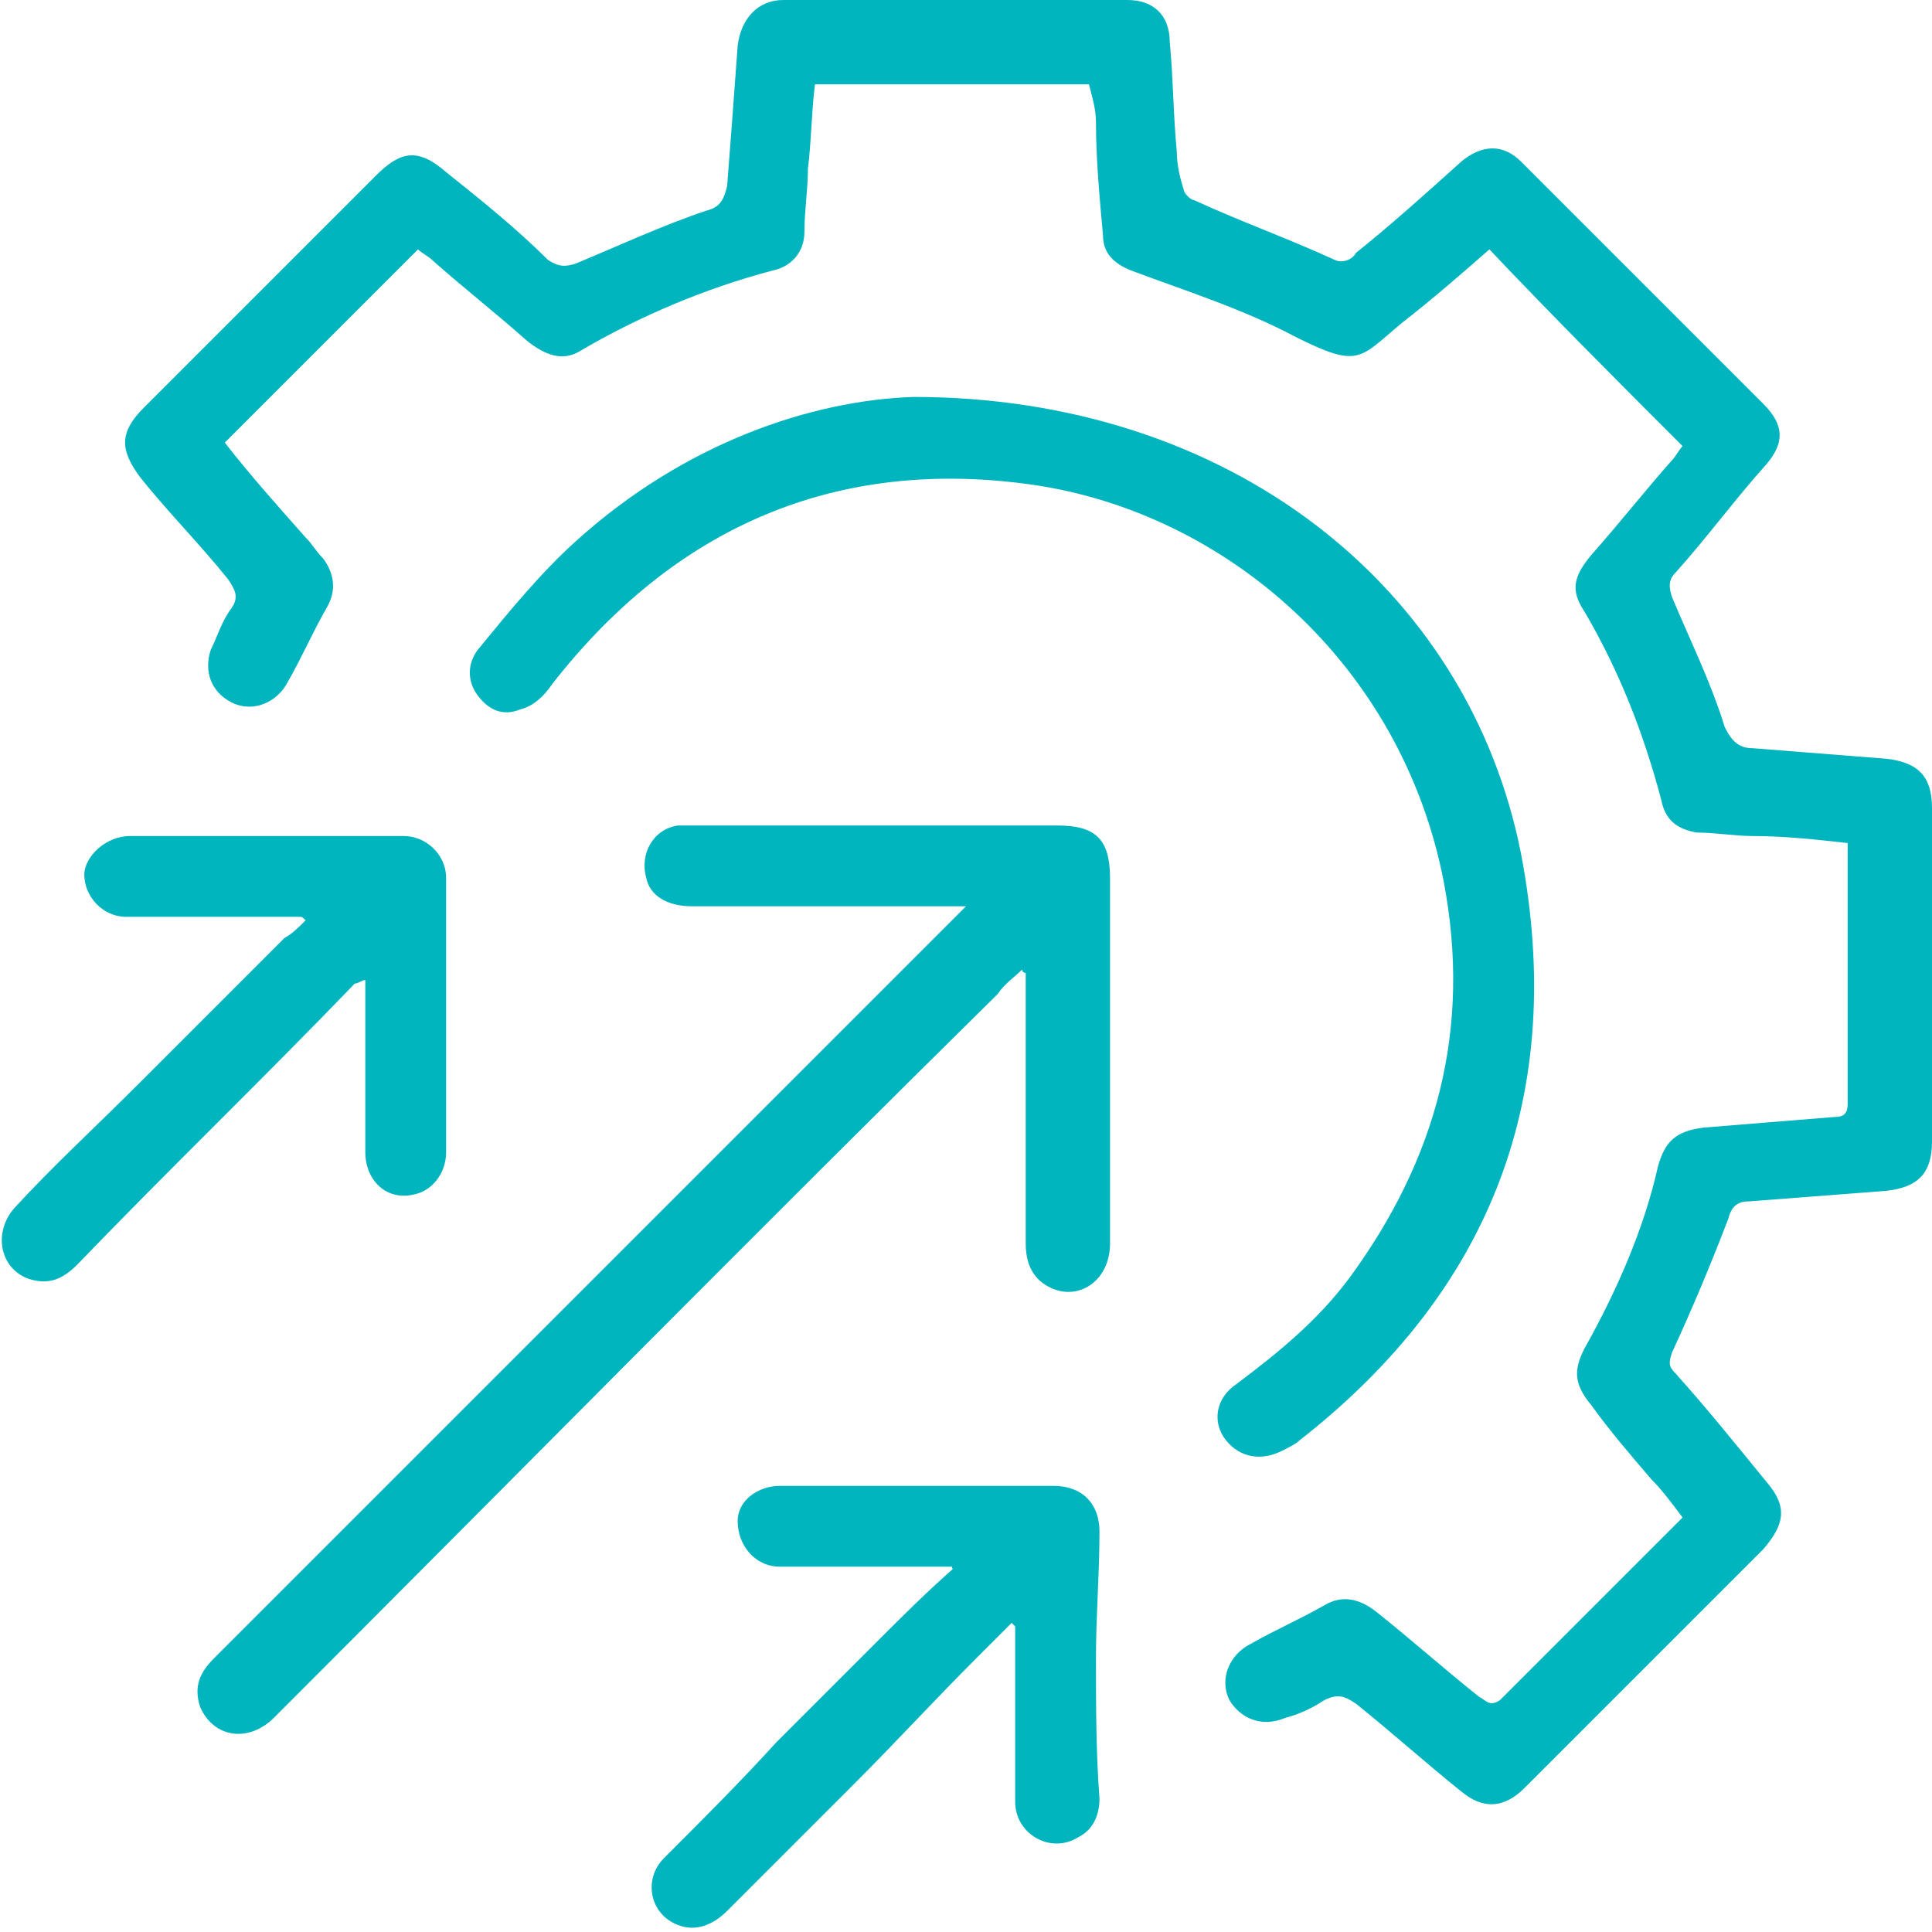
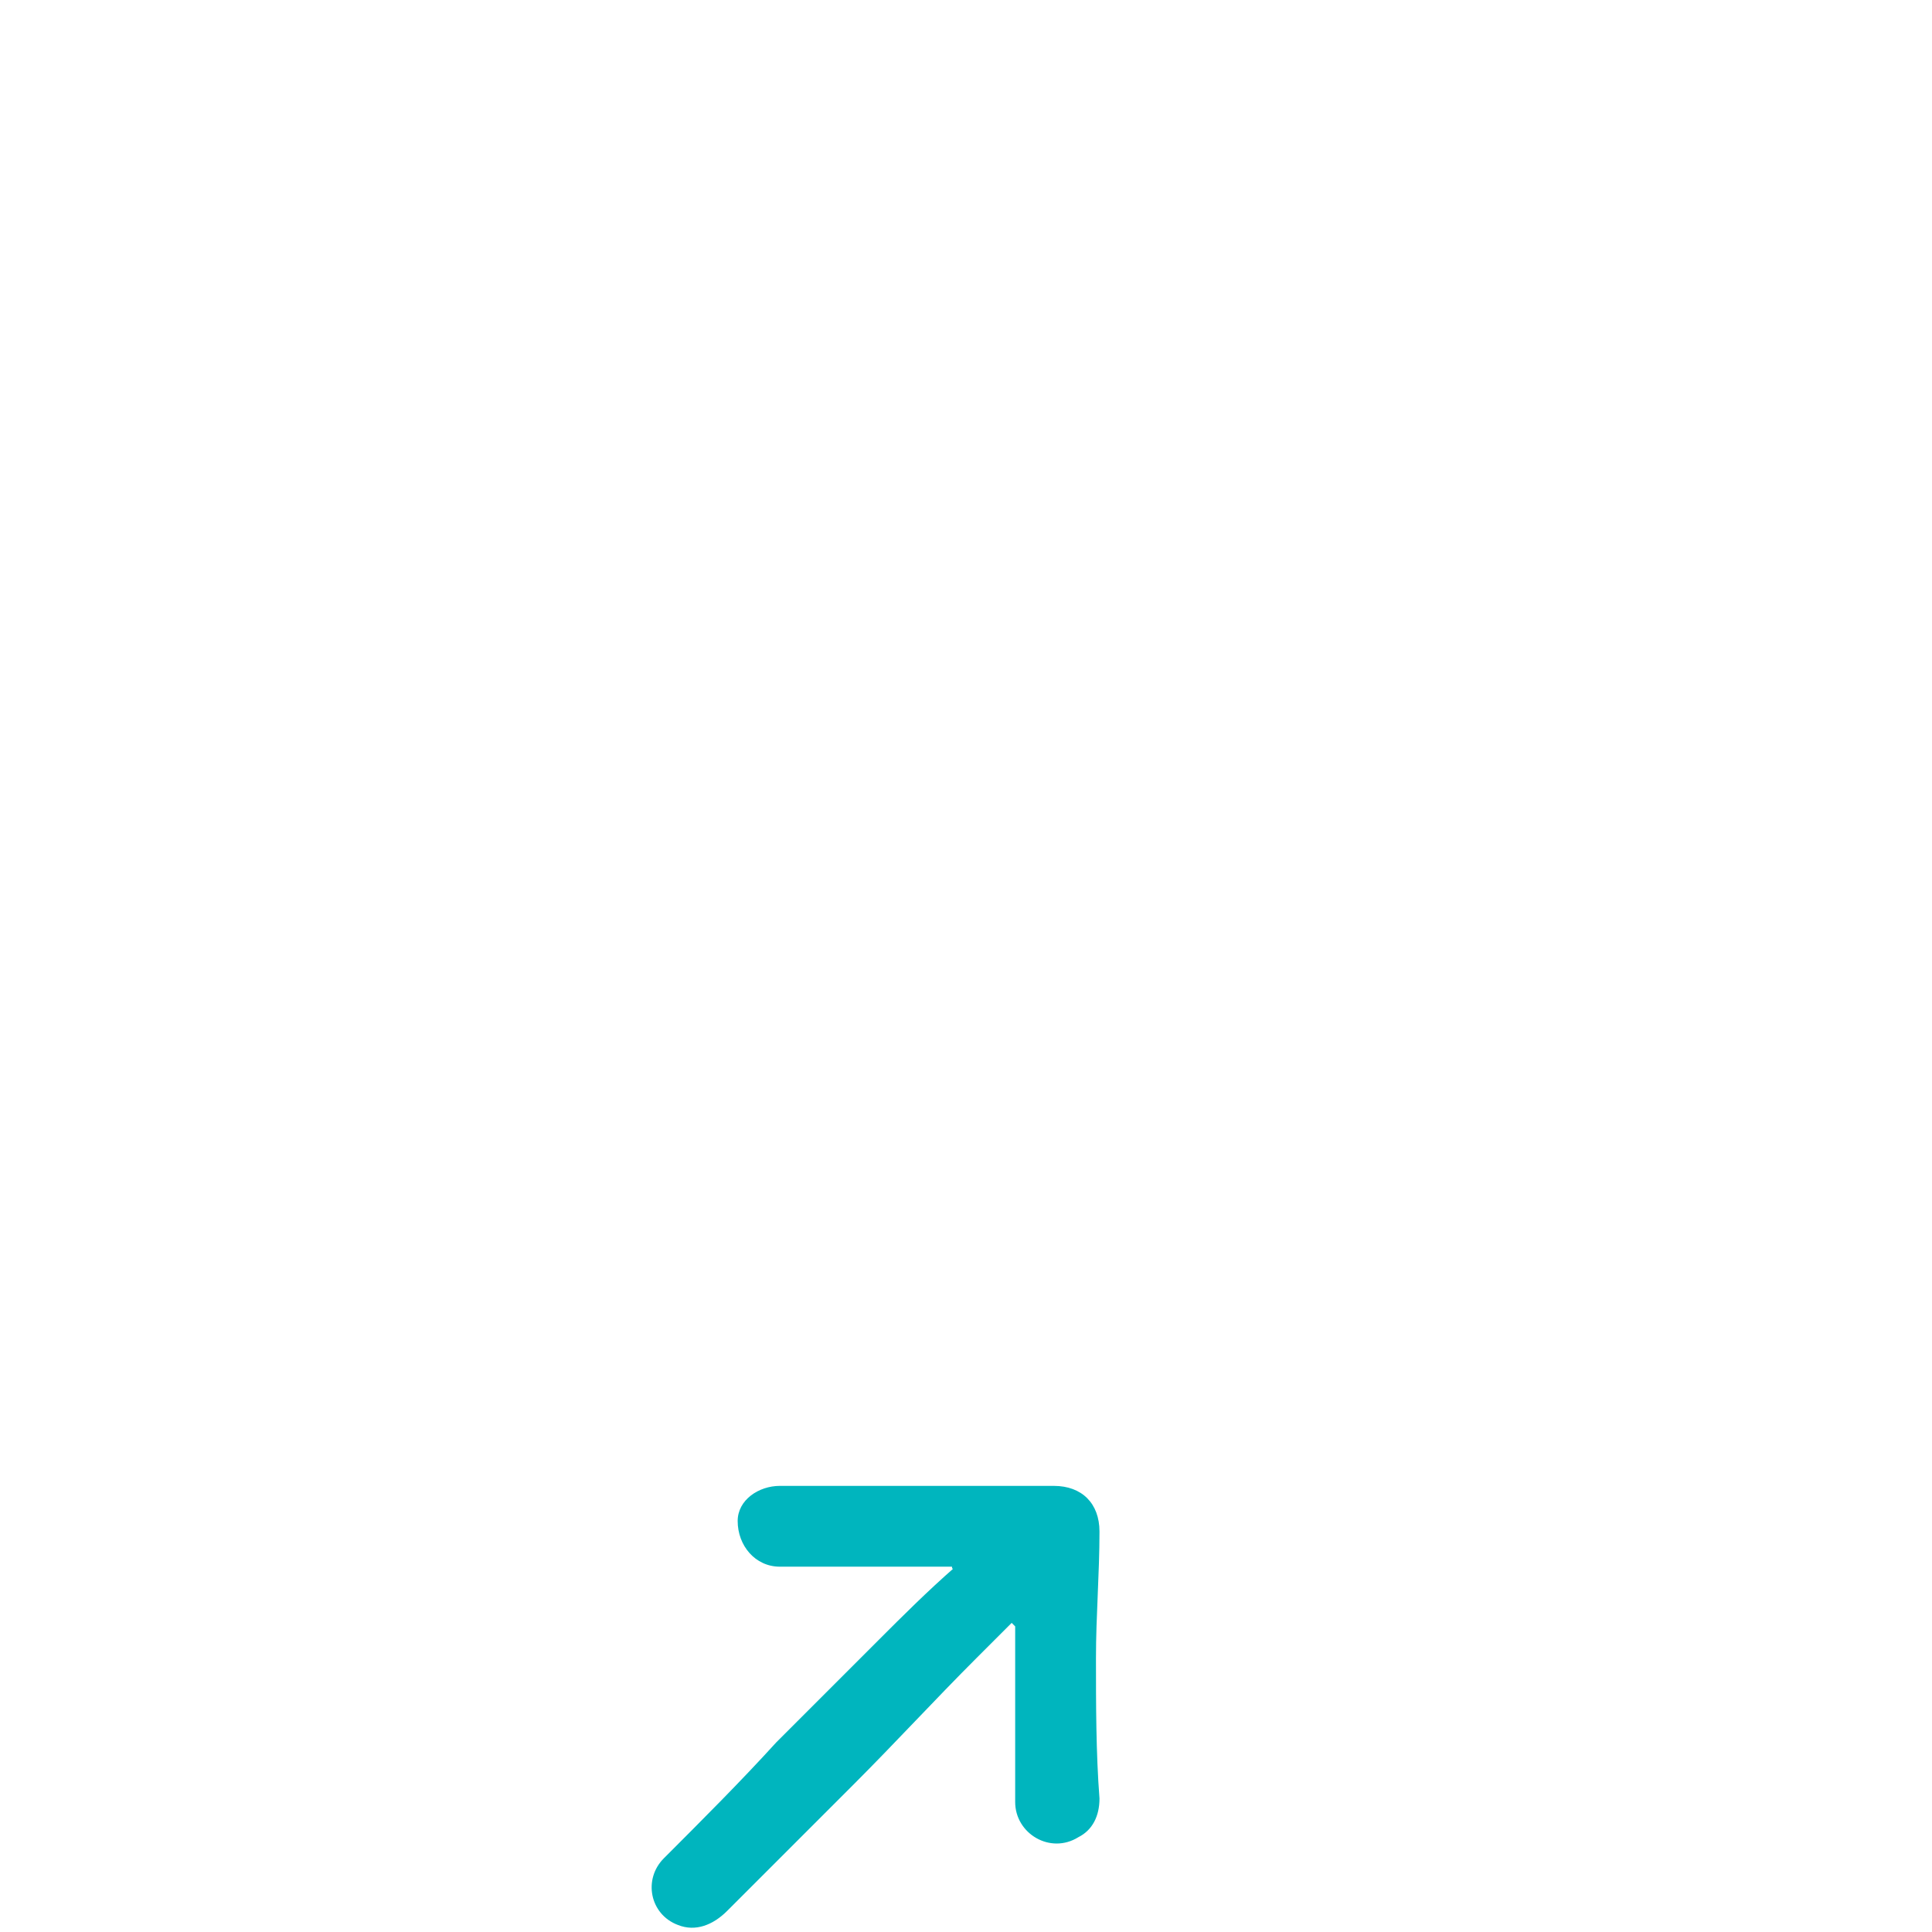
<svg xmlns="http://www.w3.org/2000/svg" xmlns:xlink="http://www.w3.org/1999/xlink" version="1.1" id="Layer_1" x="0px" y="0px" viewBox="0 0 55 55" style="enable-background:new 0 0 55 55;" xml:space="preserve">
  <style type="text/css">
	.st0{clip-path:url(#SVGID_00000105428370384673287410000017630513271736284858_);}
	.st1{fill:#00B5BE;}
</style>
  <g>
    <defs>
      <rect id="SVGID_1_" width="55" height="55" />
    </defs>
    <clipPath id="SVGID_00000170238030883629152900000009571781822944975754_">
      <use xlink:href="#SVGID_1_" style="overflow:visible;" />
    </clipPath>
    <g style="clip-path:url(#SVGID_00000170238030883629152900000009571781822944975754_);">
-       <path class="st1" d="M31,2.4h-7.8c-0.1,0.8-0.1,1.6-0.2,2.4C23,5.4,22.9,6,22.9,6.6c0,0.6-0.4,1-0.9,1.1C20.1,8.2,18.2,9,16.5,10    c-0.5,0.3-1,0.1-1.5-0.3c-0.9-0.8-1.8-1.5-2.7-2.3c-0.1-0.1-0.3-0.2-0.4-0.3c-1.8,1.8-3.6,3.6-5.5,5.5c0.7,0.9,1.5,1.8,2.3,2.7    c0.2,0.2,0.3,0.4,0.5,0.6c0.3,0.4,0.4,0.9,0.1,1.4c-0.4,0.7-0.7,1.4-1.1,2.1c-0.3,0.6-1,0.9-1.6,0.6c-0.6-0.3-0.8-0.9-0.6-1.5    c0.2-0.4,0.3-0.8,0.6-1.2c0.2-0.3,0.1-0.5-0.1-0.8c-0.8-1-1.7-1.9-2.5-2.9c-0.6-0.8-0.6-1.3,0.1-2c2.2-2.2,4.4-4.4,6.6-6.6    c0.7-0.7,1.2-0.8,2-0.1c1,0.8,2,1.6,2.9,2.5c0.3,0.2,0.5,0.2,0.8,0.1c1.2-0.5,2.5-1.1,3.7-1.5c0.4-0.1,0.5-0.3,0.6-0.7    c0.1-1.3,0.2-2.6,0.3-4C21.1,0.5,21.6,0,22.3,0c3.3,0,6.5,0,9.8,0c0.7,0,1.2,0.4,1.2,1.2c0.1,1,0.1,2.1,0.2,3.1    c0,0.4,0.1,0.8,0.2,1.1c0,0.1,0.2,0.3,0.3,0.3c1.3,0.6,2.7,1.1,4,1.7c0.2,0.1,0.5,0,0.6-0.2c1-0.8,2-1.7,3-2.6    c0.6-0.5,1.2-0.5,1.7,0c2.3,2.3,4.6,4.6,6.9,6.9c0.6,0.6,0.6,1.1,0.1,1.7c-0.9,1-1.7,2.1-2.6,3.1c-0.2,0.2-0.2,0.4-0.1,0.7    c0.5,1.2,1.1,2.4,1.5,3.7c0.2,0.4,0.4,0.6,0.8,0.6c1.3,0.1,2.5,0.2,3.8,0.3c0.9,0.1,1.3,0.5,1.3,1.4c0,3.2,0,6.3,0,9.5    c0,0.9-0.4,1.3-1.3,1.4c-1.3,0.1-2.6,0.2-3.9,0.3c-0.3,0-0.5,0.1-0.6,0.5c-0.5,1.3-1,2.5-1.6,3.8c-0.1,0.3-0.1,0.4,0.1,0.6    c0.9,1,1.7,2,2.6,3.1c0.6,0.7,0.5,1.2-0.1,1.9c-2.3,2.3-4.5,4.5-6.8,6.8c-0.6,0.6-1.2,0.6-1.8,0.1c-1-0.8-2-1.7-3-2.5    c-0.3-0.2-0.5-0.3-0.9-0.1c-0.3,0.2-0.7,0.4-1.1,0.5c-0.7,0.3-1.3,0-1.6-0.5c-0.3-0.6,0-1.3,0.6-1.6c0.7-0.4,1.4-0.7,2.1-1.1    c0.5-0.3,1-0.2,1.5,0.2c1,0.8,1.9,1.6,2.9,2.4c0.2,0.1,0.3,0.3,0.6,0.1c1.7-1.7,3.5-3.5,5.2-5.2c-0.3-0.4-0.6-0.8-0.9-1.1    c-0.6-0.7-1.2-1.4-1.7-2.1c-0.5-0.6-0.5-1-0.2-1.6c0.9-1.6,1.7-3.4,2.1-5.2c0.2-0.7,0.5-1,1.3-1.1c1.2-0.1,2.5-0.2,3.7-0.3    c0.3,0,0.4-0.1,0.4-0.4c0-2.4,0-4.9,0-7.4c-0.9-0.1-1.8-0.2-2.7-0.2c-0.5,0-1.1-0.1-1.6-0.1c-0.6-0.1-0.9-0.4-1-0.9    c-0.5-1.9-1.2-3.7-2.2-5.4c-0.4-0.6-0.3-1,0.2-1.6c0.8-0.9,1.5-1.8,2.3-2.7c0.1-0.1,0.2-0.3,0.3-0.4C46,10.8,44.2,9,42.4,7.1    c-0.8,0.7-1.6,1.4-2.5,2.1c-1.2,1-1.2,1.3-3,0.4c-1.5-0.8-3.1-1.3-4.7-1.9c-0.5-0.2-0.8-0.5-0.8-1c-0.1-1.1-0.2-2.2-0.2-3.2    C31.2,3.1,31.1,2.8,31,2.4L31,2.4z" />
-       <path class="st1" d="M26,11.3c9,0,15.8,5.4,17.3,13c1.3,6.8-0.8,12.4-6.3,16.7c-0.1,0.1-0.3,0.2-0.5,0.3c-0.6,0.3-1.2,0.2-1.6-0.3    c-0.4-0.5-0.3-1.2,0.3-1.6c1.2-0.9,2.3-1.8,3.2-3c2.5-3.4,3.5-7.1,2.7-11.3c-1.2-6.2-6.2-10.5-11.7-11.3    c-5.6-0.8-10.2,1.2-13.7,5.7c-0.2,0.3-0.5,0.6-0.9,0.7c-0.5,0.2-0.9,0-1.2-0.4c-0.3-0.4-0.3-0.9,0-1.3c0.9-1.1,1.8-2.2,2.8-3.1    C19.5,12.6,23.1,11.4,26,11.3L26,11.3z" />
-       <path class="st1" d="M27.5,25.8c-0.3,0-0.5,0-0.7,0c-2.4,0-4.8,0-7.1,0c-0.7,0-1.2-0.3-1.3-0.8c-0.2-0.7,0.2-1.4,0.9-1.5    c0.2,0,0.3,0,0.5,0c3.4,0,6.9,0,10.3,0c1.1,0,1.5,0.4,1.5,1.5c0,3.5,0,7,0,10.4c0,1-0.8,1.6-1.6,1.3c-0.5-0.2-0.8-0.6-0.8-1.3    c0-2.4,0-4.8,0-7.1c0-0.2,0-0.4,0-0.6c0,0-0.1,0-0.1-0.1c-0.2,0.2-0.5,0.4-0.7,0.7C21.5,35.1,14.7,42,7.8,48.9    c-0.7,0.7-1.7,0.6-2.1-0.3c-0.2-0.6,0-1,0.4-1.4c2-2,4-4,6-6c5-5,9.9-9.9,14.9-14.9C27.2,26.1,27.3,26,27.5,25.8L27.5,25.8z" />
      <path class="st1" d="M27.1,44.6c-1.1,0-2.2,0-3.3,0c-0.5,0-1.1,0-1.6,0c-0.7,0-1.2-0.6-1.2-1.3c0-0.6,0.6-1,1.2-1    c2.6,0,5.2,0,7.8,0c0.8,0,1.3,0.5,1.3,1.3c0,1.2-0.1,2.4-0.1,3.6c0,1.3,0,2.7,0.1,4c0,0.5-0.2,0.9-0.6,1.1c-0.8,0.5-1.8-0.1-1.8-1    c0-1.4,0-2.9,0-4.3c0-0.2,0-0.4,0-0.7c0,0-0.1-0.1-0.1-0.1c-0.3,0.3-0.7,0.7-1,1c-1.2,1.2-2.3,2.4-3.5,3.6    c-1.2,1.2-2.4,2.4-3.6,3.6c-0.4,0.4-0.9,0.6-1.4,0.4c-0.8-0.3-1-1.3-0.4-1.9c1.1-1.1,2.2-2.2,3.2-3.3c1-1,1.9-1.9,2.9-2.9    c0.7-0.7,1.4-1.4,2.2-2.1C27.2,44.7,27.1,44.7,27.1,44.6L27.1,44.6z" />
-       <path class="st1" d="M8.7,26.2c-0.1-0.1-0.1-0.1-0.2-0.1c-0.8,0-1.6,0-2.5,0c-0.8,0-1.6,0-2.4,0c-0.7,0-1.2-0.6-1.2-1.2    c0-0.5,0.6-1.1,1.3-1.1c2.6,0,5.2,0,7.8,0c0.6,0,1.2,0.5,1.2,1.2c0,0,0,0.1,0,0.1c0,2.6,0,5.2,0,7.7c0,0.6-0.4,1.1-0.9,1.2    c-0.8,0.2-1.4-0.4-1.4-1.2c0-1.4,0-2.9,0-4.3c0-0.2,0-0.3,0-0.6c-0.1,0-0.2,0.1-0.3,0.1c-2.6,2.7-5.3,5.3-7.9,8    c-0.4,0.4-0.8,0.6-1.4,0.4c-0.8-0.3-1-1.3-0.4-2c1.1-1.2,2.3-2.3,3.5-3.5c1.4-1.4,2.8-2.8,4.2-4.2C8.3,26.6,8.5,26.4,8.7,26.2    L8.7,26.2z" />
    </g>
  </g>
</svg>